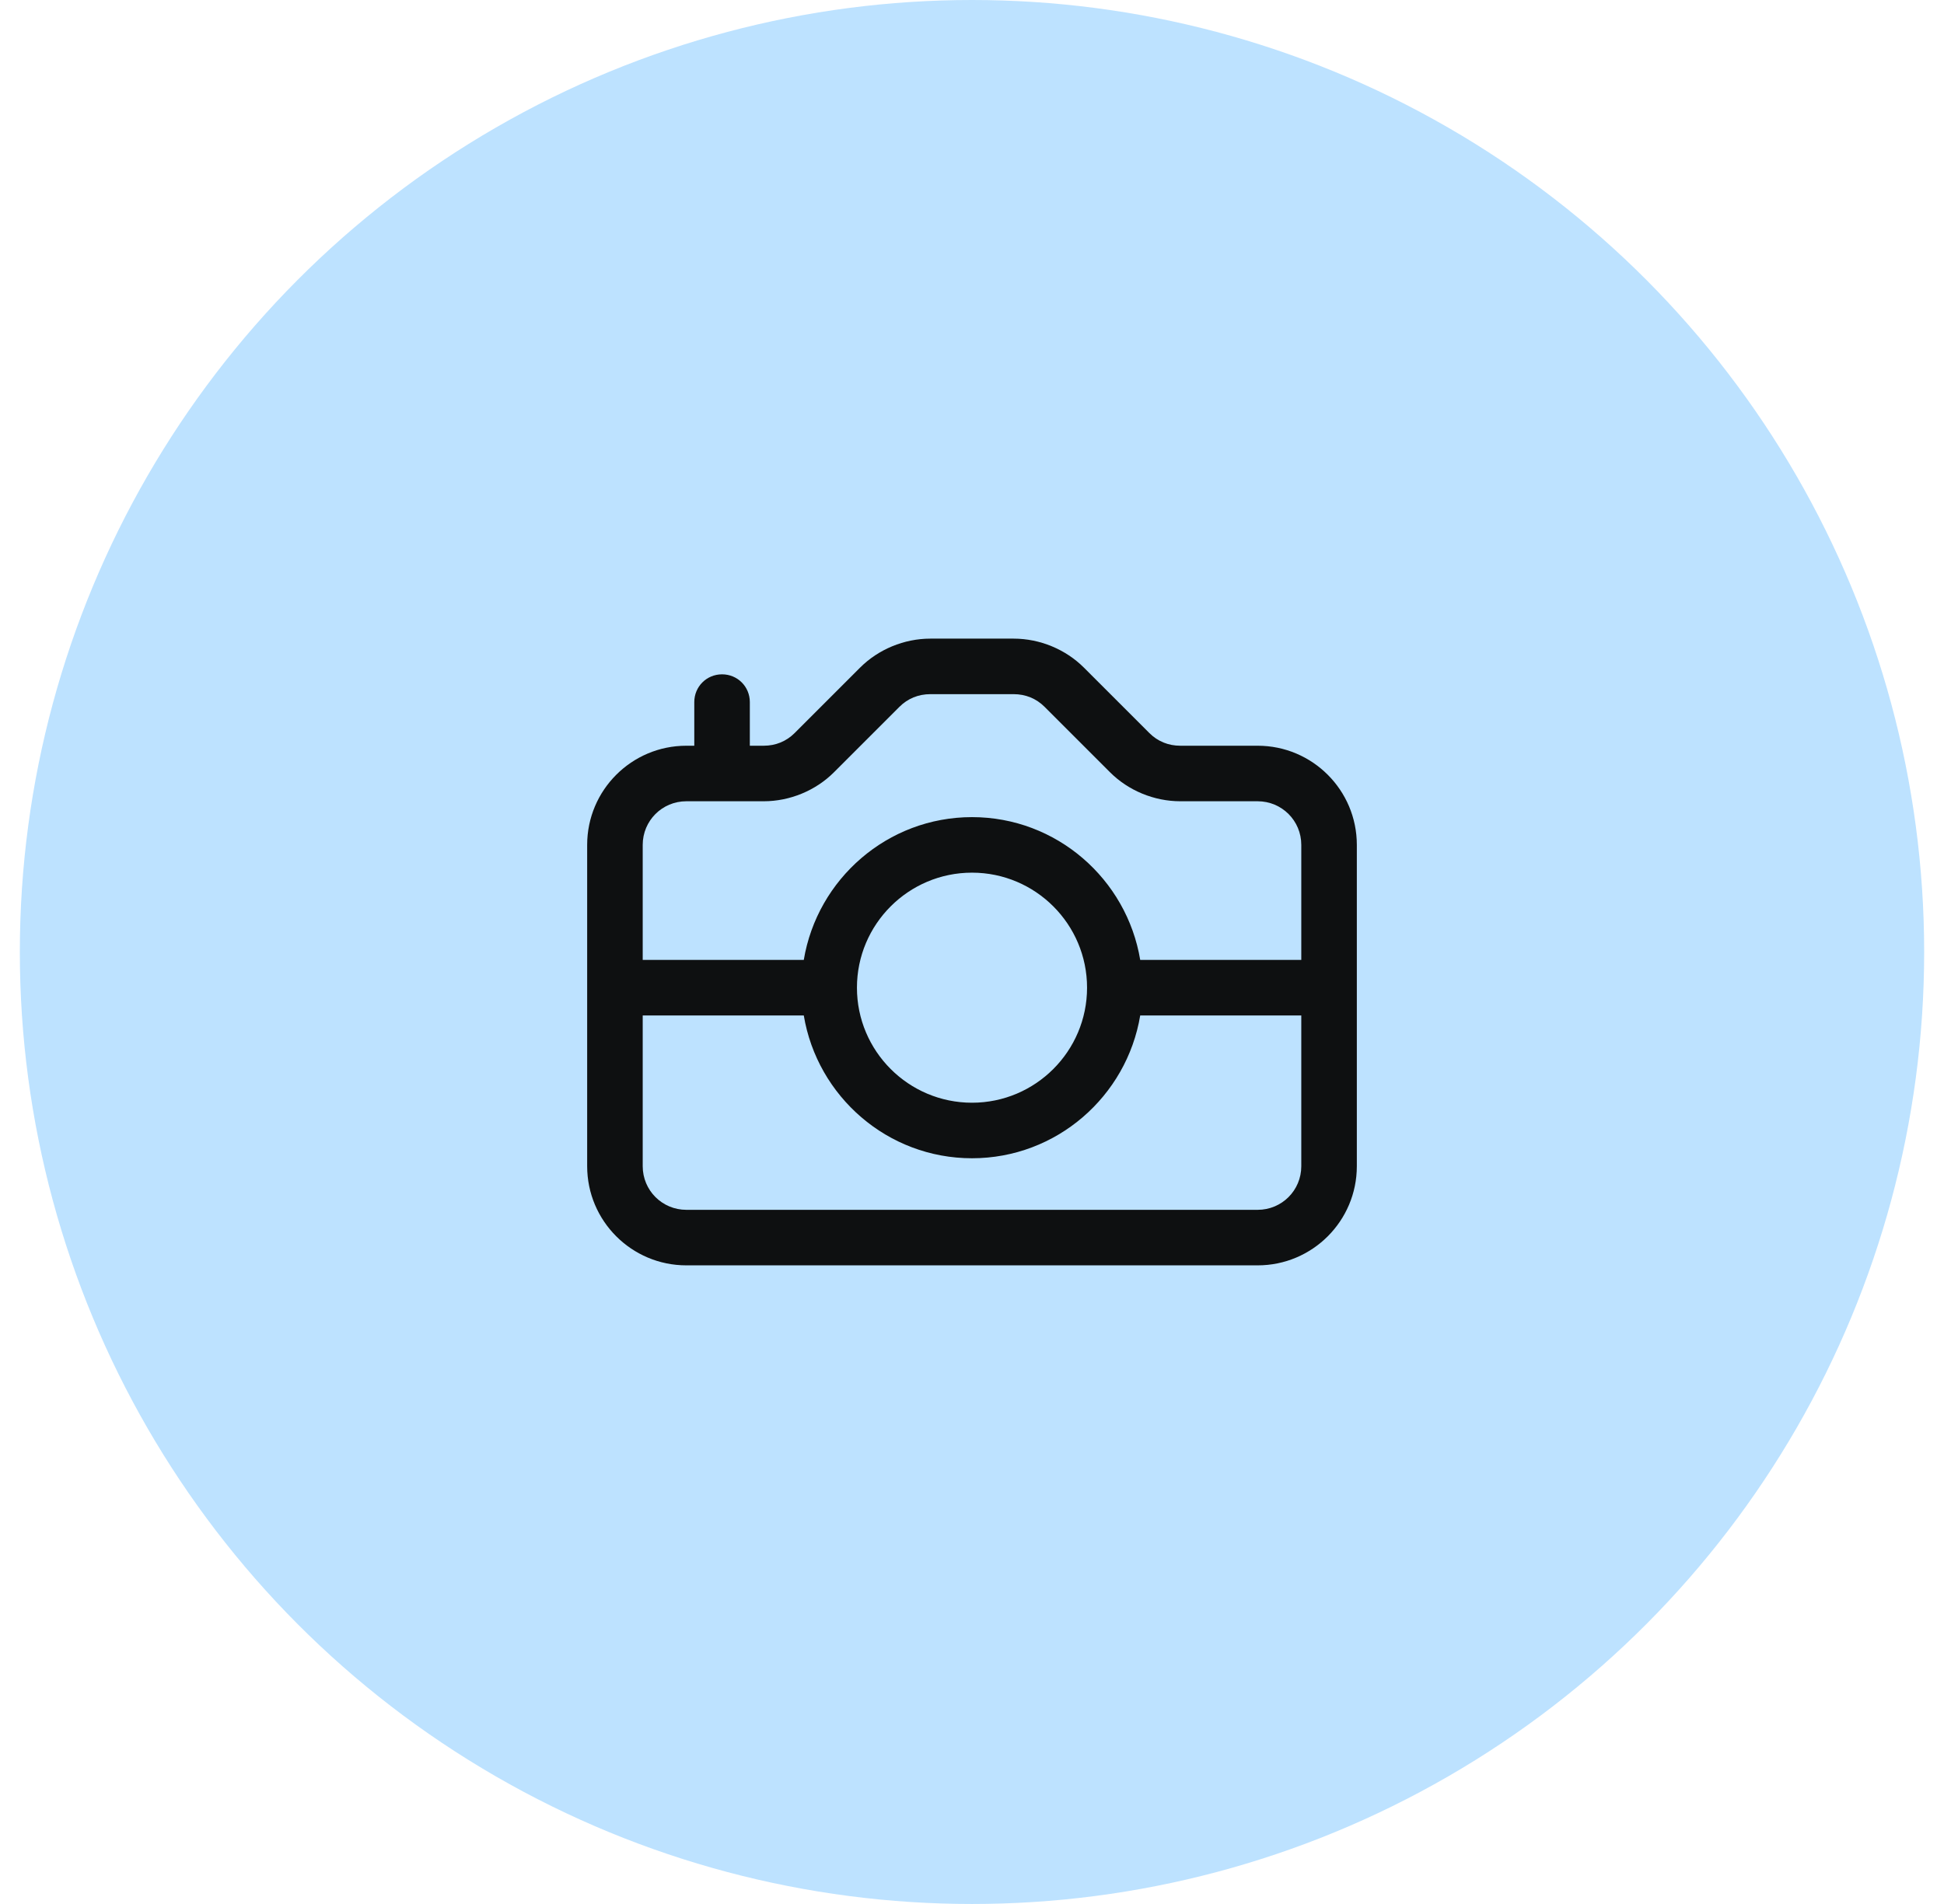
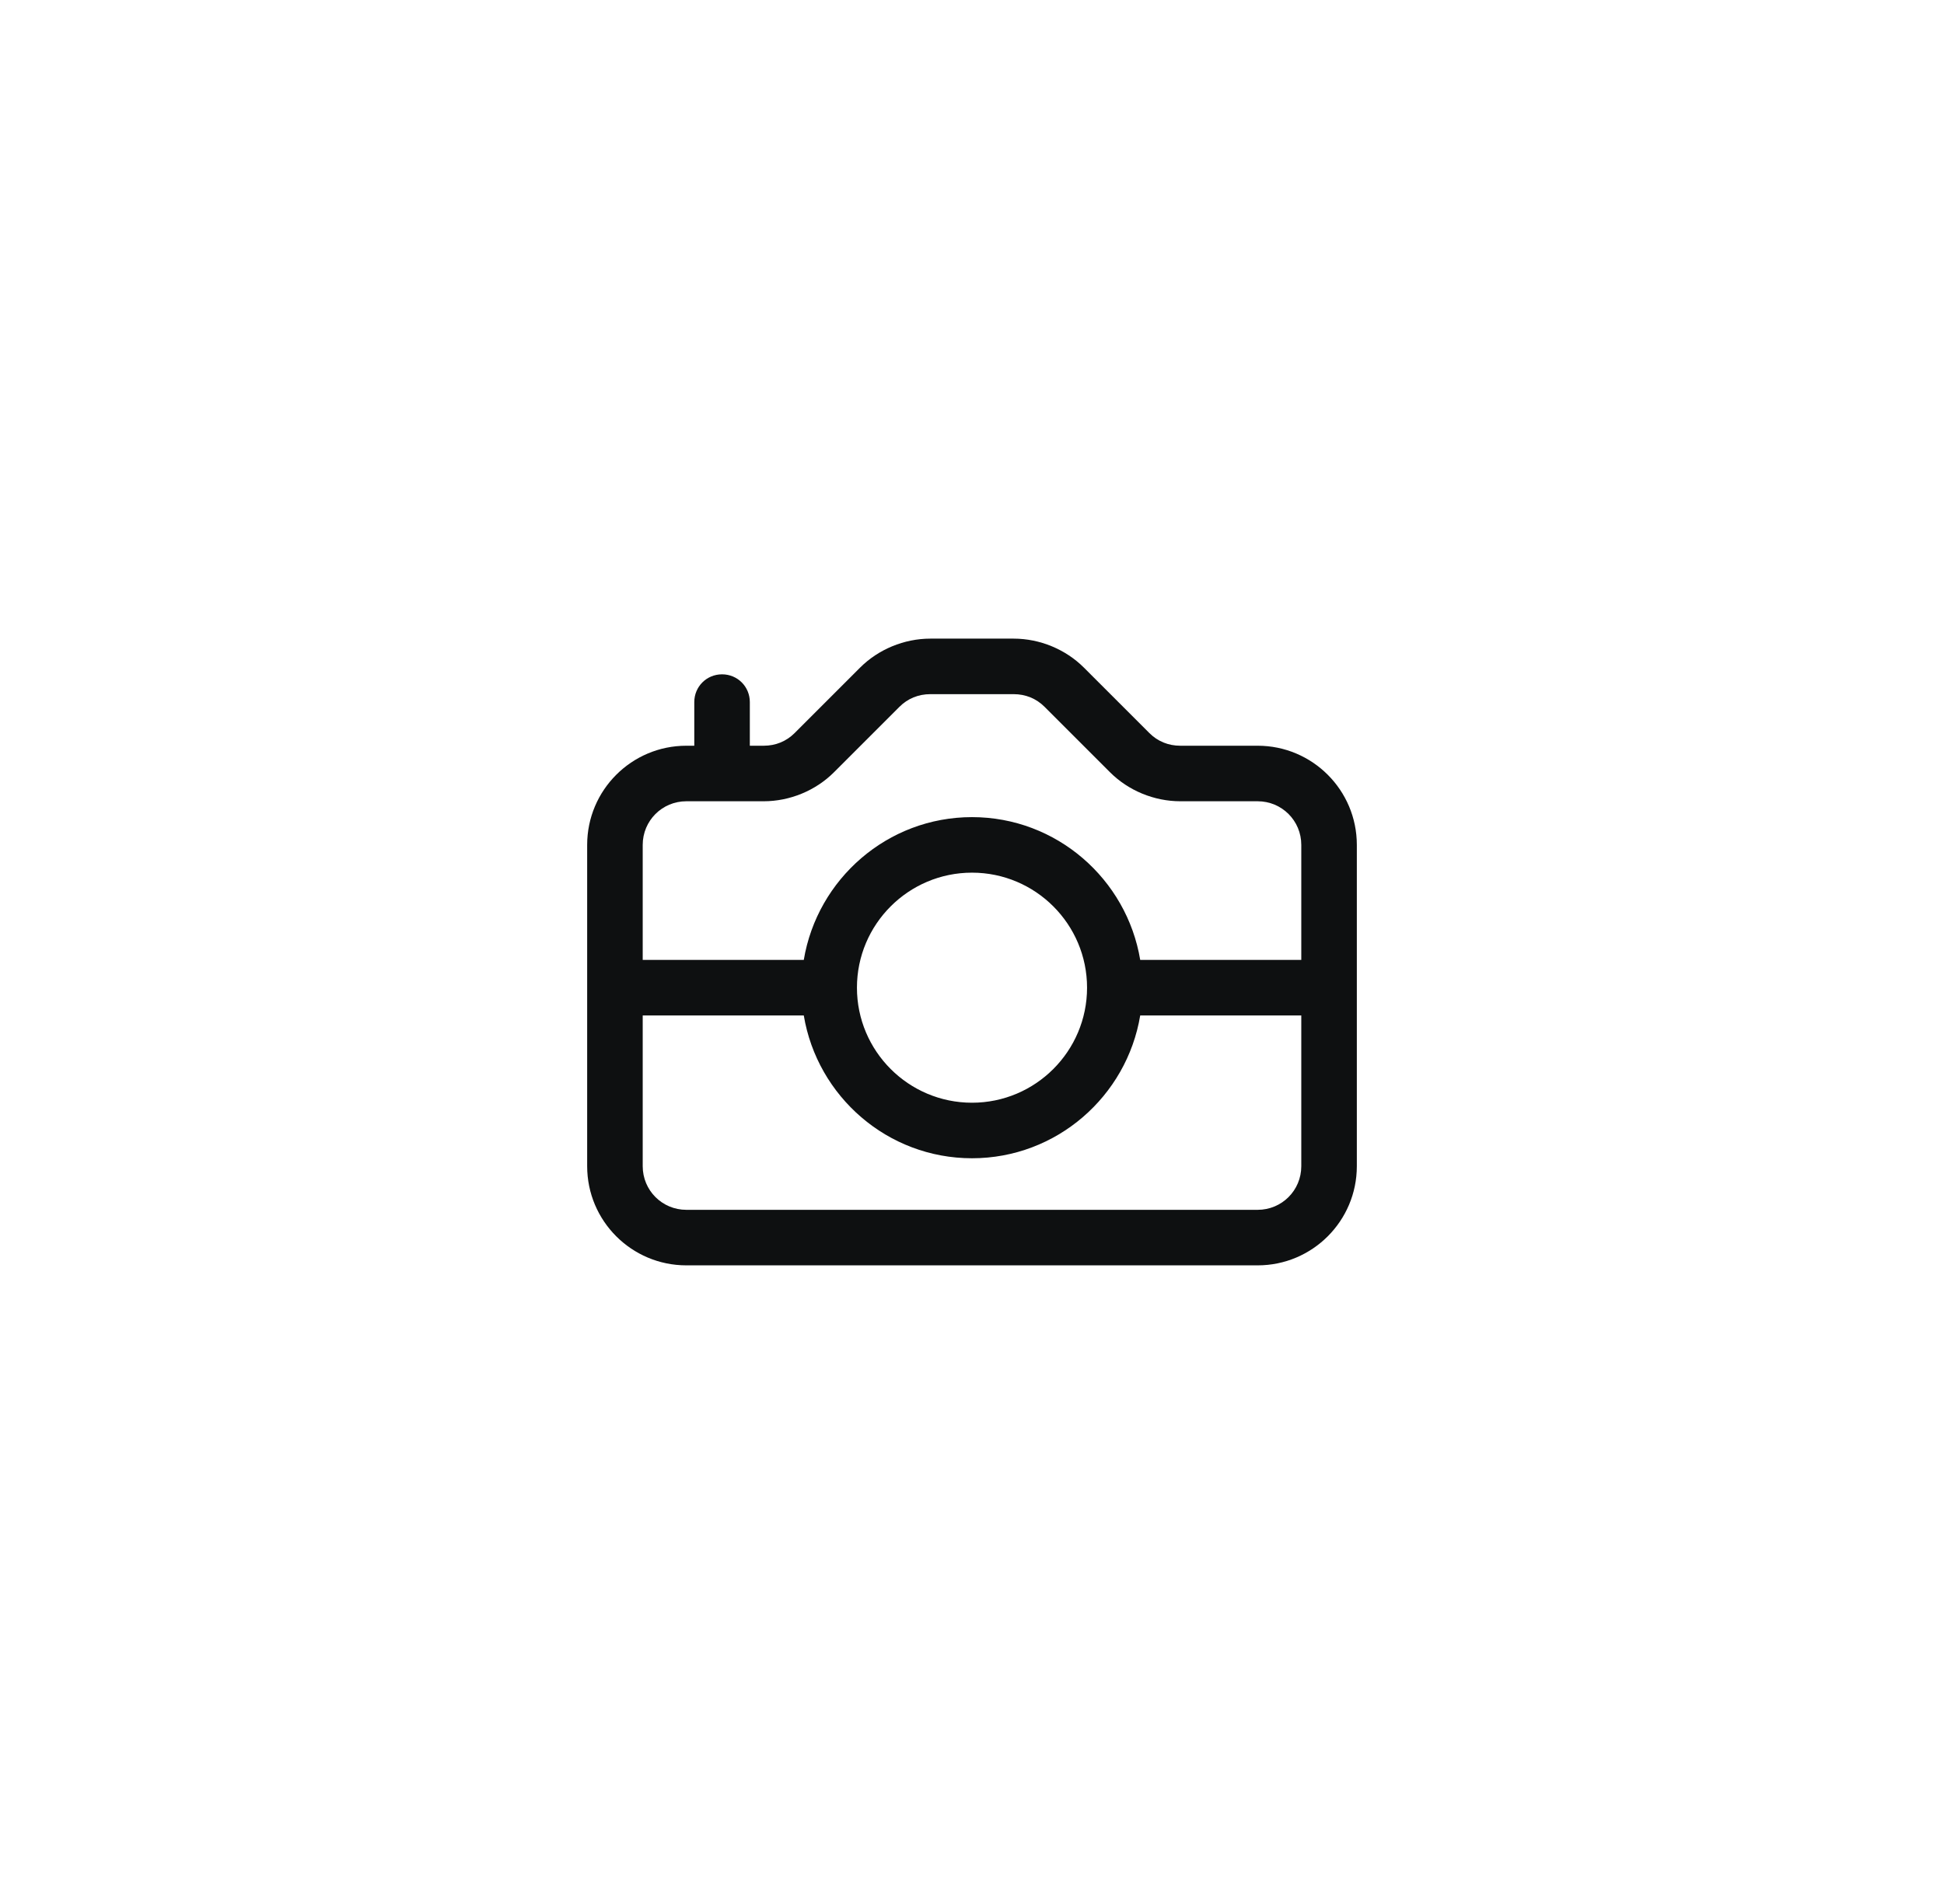
<svg xmlns="http://www.w3.org/2000/svg" width="49" height="48" viewBox="0 0 49 48" fill="none">
-   <circle cx="24.5" cy="24" r="24" fill="#BDE2FF" />
  <path d="M31.7 18.8H29.75C29.45 18.8 29.18 18.69 28.97 18.48L27.32 16.83C26.86 16.37 26.21 16.1 25.55 16.1H23.45C22.79 16.1 22.14 16.37 21.68 16.83L20.03 18.48C19.82 18.69 19.55 18.8 19.25 18.8H18.9V17.7C18.9 17.31 18.59 17 18.2 17C17.81 17 17.5 17.31 17.5 17.7V18.8H17.3C15.92 18.8 14.8 19.92 14.8 21.3V29.4C14.8 30.78 15.92 31.9 17.3 31.9H31.7C33.08 31.9 34.2 30.78 34.2 29.4V21.3C34.2 19.92 33.08 18.8 31.7 18.8ZM32.8 29.4C32.8 30.01 32.31 30.5 31.7 30.5H17.3C16.69 30.5 16.2 30.01 16.2 29.4V25.6H20.26C20.6 27.64 22.37 29.2 24.5 29.2C26.63 29.2 28.4 27.64 28.74 25.6H32.8V29.4ZM21.6 24.9C21.6 23.3 22.9 22 24.5 22C26.1 22 27.4 23.3 27.4 24.9C27.4 26.5 26.1 27.8 24.5 27.8C22.9 27.8 21.6 26.5 21.6 24.9ZM32.8 24.2H28.74C28.4 22.16 26.63 20.6 24.5 20.6C22.37 20.6 20.6 22.16 20.26 24.2H16.2V21.3C16.2 20.69 16.69 20.2 17.3 20.2H19.25C19.91 20.2 20.56 19.93 21.02 19.47L22.67 17.82C22.88 17.61 23.15 17.5 23.45 17.5H25.55C25.85 17.5 26.12 17.61 26.33 17.82L27.98 19.47C28.44 19.93 29.09 20.2 29.75 20.2H31.7C32.31 20.2 32.8 20.69 32.8 21.3V24.2Z" fill="#0E1011" />
</svg>